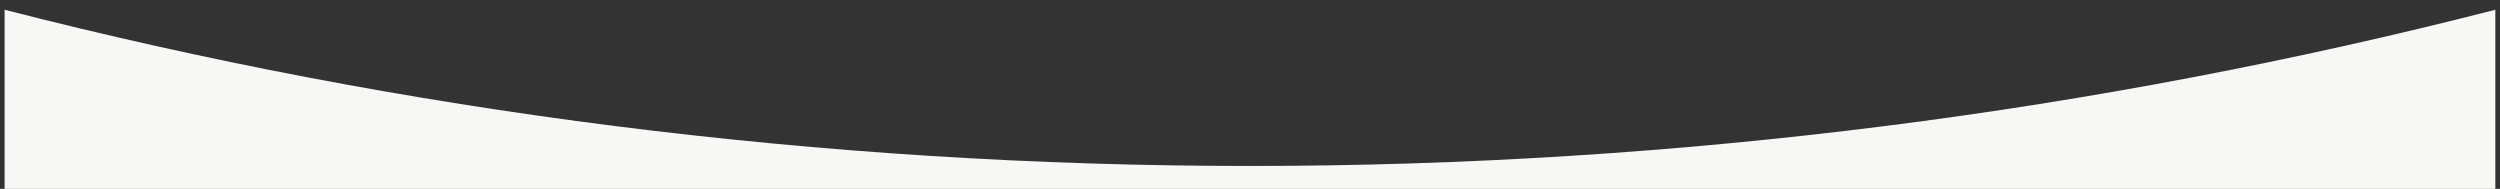
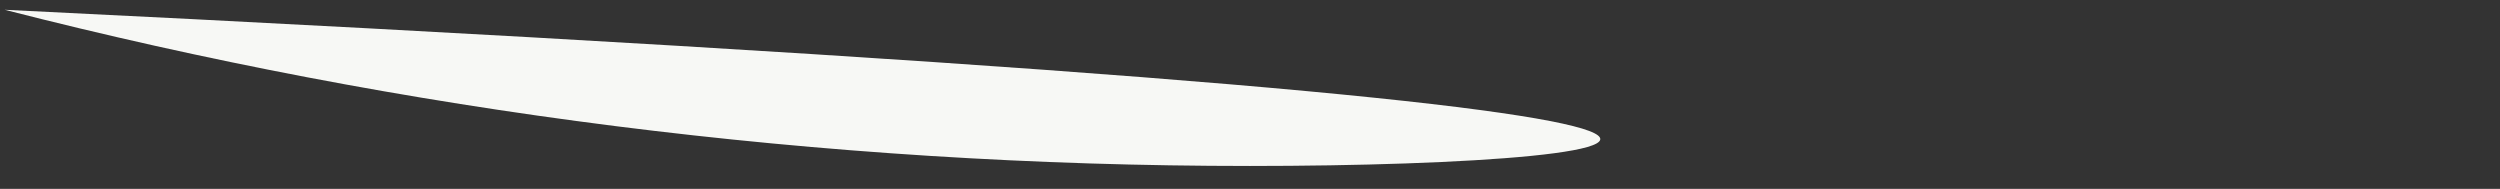
<svg xmlns="http://www.w3.org/2000/svg" id="Слой_1" x="0px" y="0px" viewBox="0 0 9214 696" style="enable-background:new 0 0 9214 696;" xml:space="preserve">
  <rect x="0" y="0" width="9214" height="696" fill="#333333" stroke="none" />
  <style type="text/css"> .st0{fill:#F7F8F5;} </style>
  <g>
-     <path class="st0" d="M4606.9,611.7C3022.3,611.7,1484.5,411.8,17,36v661.3h9179.8V36C7729.3,411.8,6191.5,611.7,4606.9,611.7z" />
+     <path class="st0" d="M4606.9,611.7C3022.3,611.7,1484.5,411.8,17,36v661.3V36C7729.3,411.8,6191.5,611.7,4606.9,611.7z" />
  </g>
</svg>